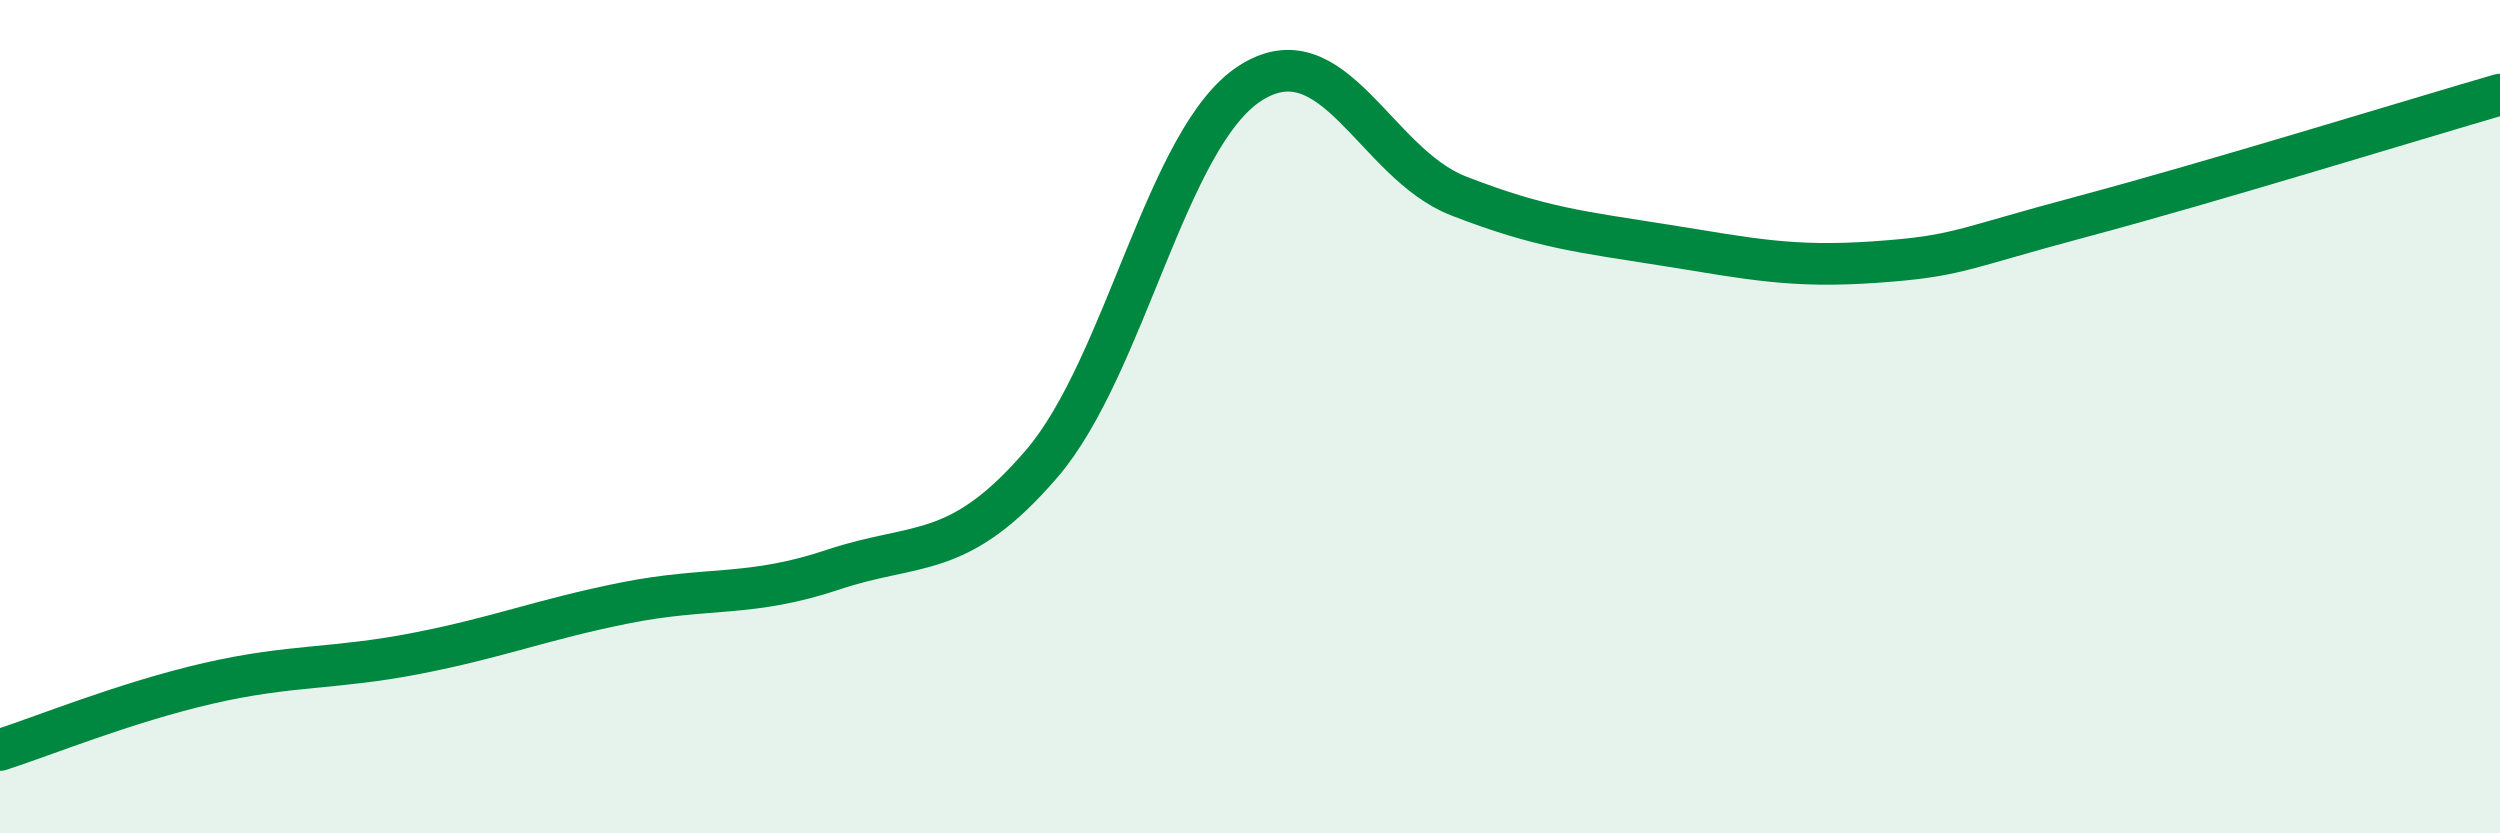
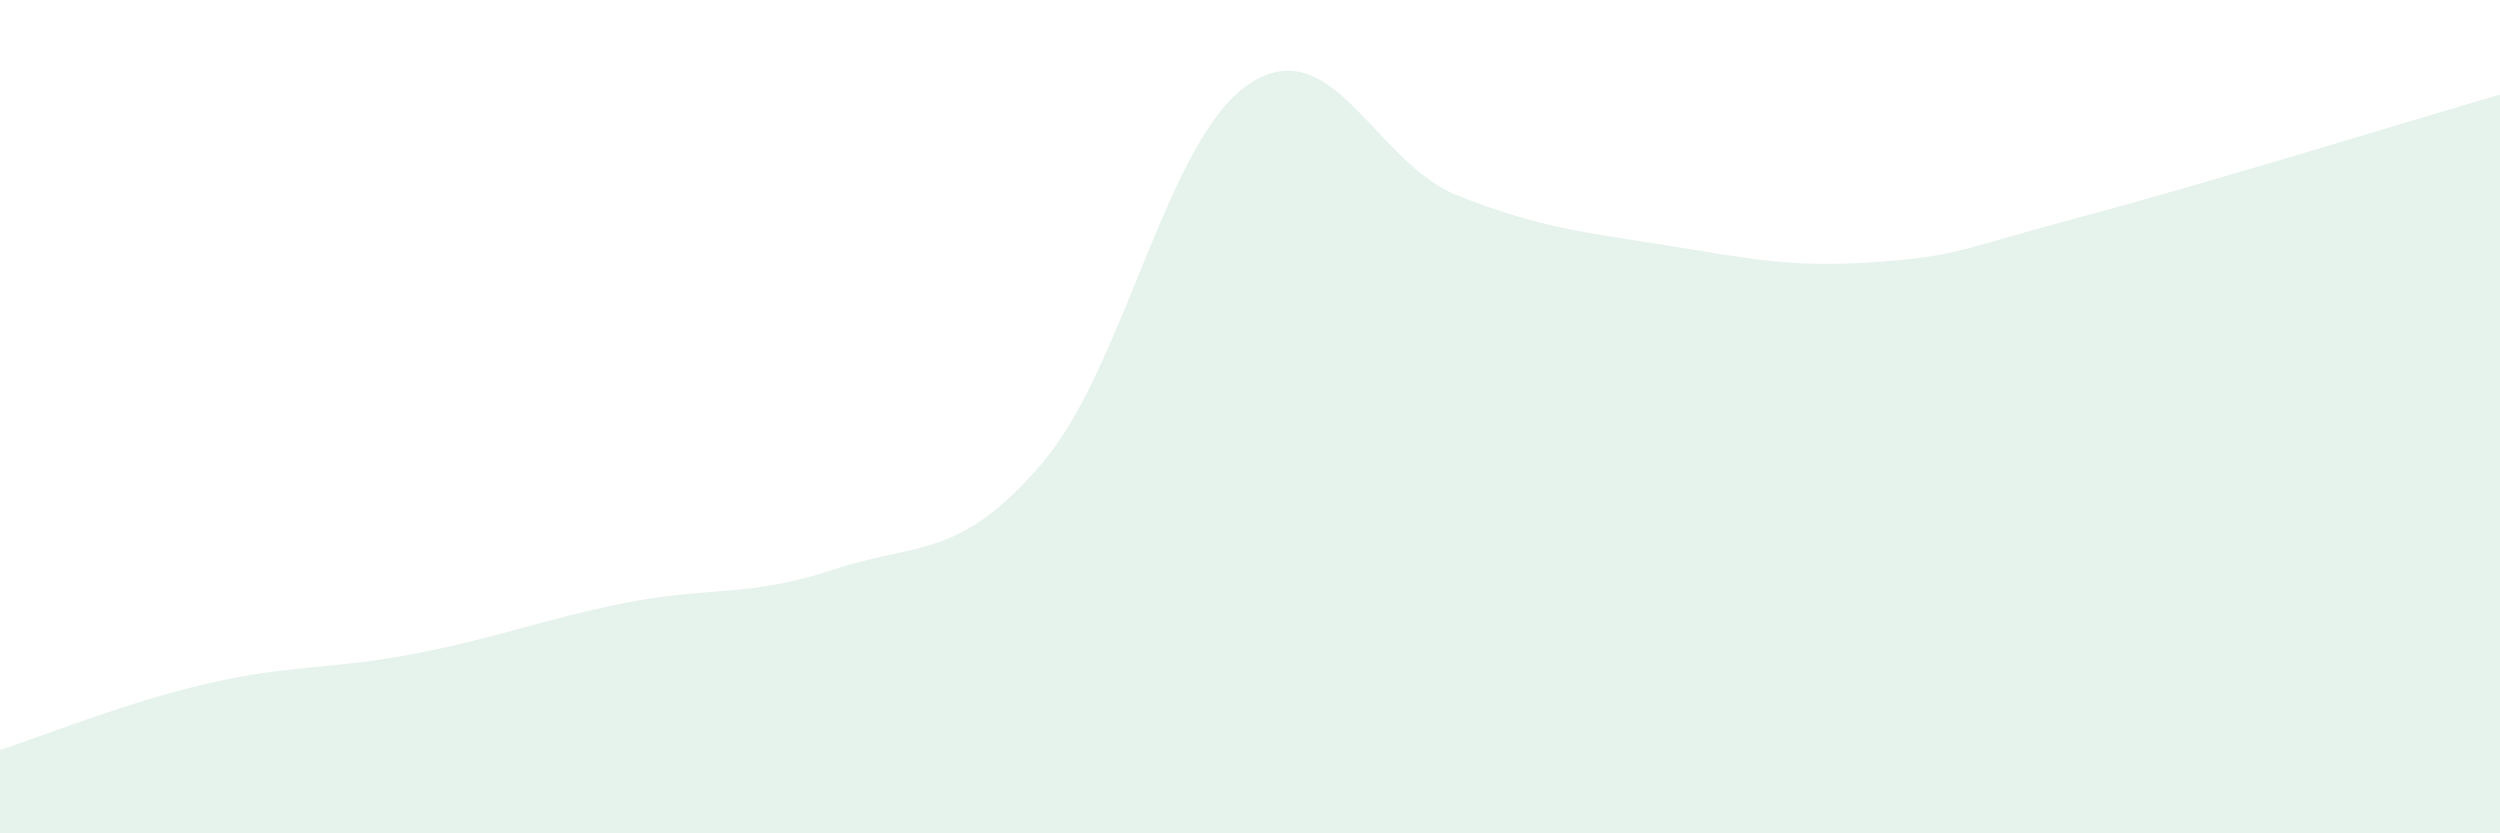
<svg xmlns="http://www.w3.org/2000/svg" width="60" height="20" viewBox="0 0 60 20">
  <path d="M 0,18 C 1,17.68 3,16.86 5,16.4 C 7,15.94 8,16.07 10,15.68 C 12,15.29 13,14.87 15,14.47 C 17,14.07 18,14.34 20,13.67 C 22,13 23,13.46 25,11.13 C 27,8.8 28,3.29 30,2 C 32,0.71 33,3.92 35,4.7 C 37,5.48 38,5.57 40,5.89 C 42,6.21 43,6.43 45,6.29 C 47,6.15 47,5.99 50,5.19 C 53,4.39 58,2.85 60,2.27L60 20L0 20Z" fill="#008740" opacity="0.1" stroke-linecap="round" stroke-linejoin="round" />
-   <path d="M 0,18 C 1,17.68 3,16.86 5,16.4 C 7,15.94 8,16.07 10,15.68 C 12,15.29 13,14.87 15,14.47 C 17,14.07 18,14.34 20,13.67 C 22,13 23,13.46 25,11.13 C 27,8.8 28,3.29 30,2 C 32,0.71 33,3.92 35,4.7 C 37,5.48 38,5.57 40,5.89 C 42,6.21 43,6.43 45,6.29 C 47,6.15 47,5.99 50,5.19 C 53,4.39 58,2.85 60,2.27" stroke="#008740" stroke-width="1" fill="none" stroke-linecap="round" stroke-linejoin="round" />
</svg>